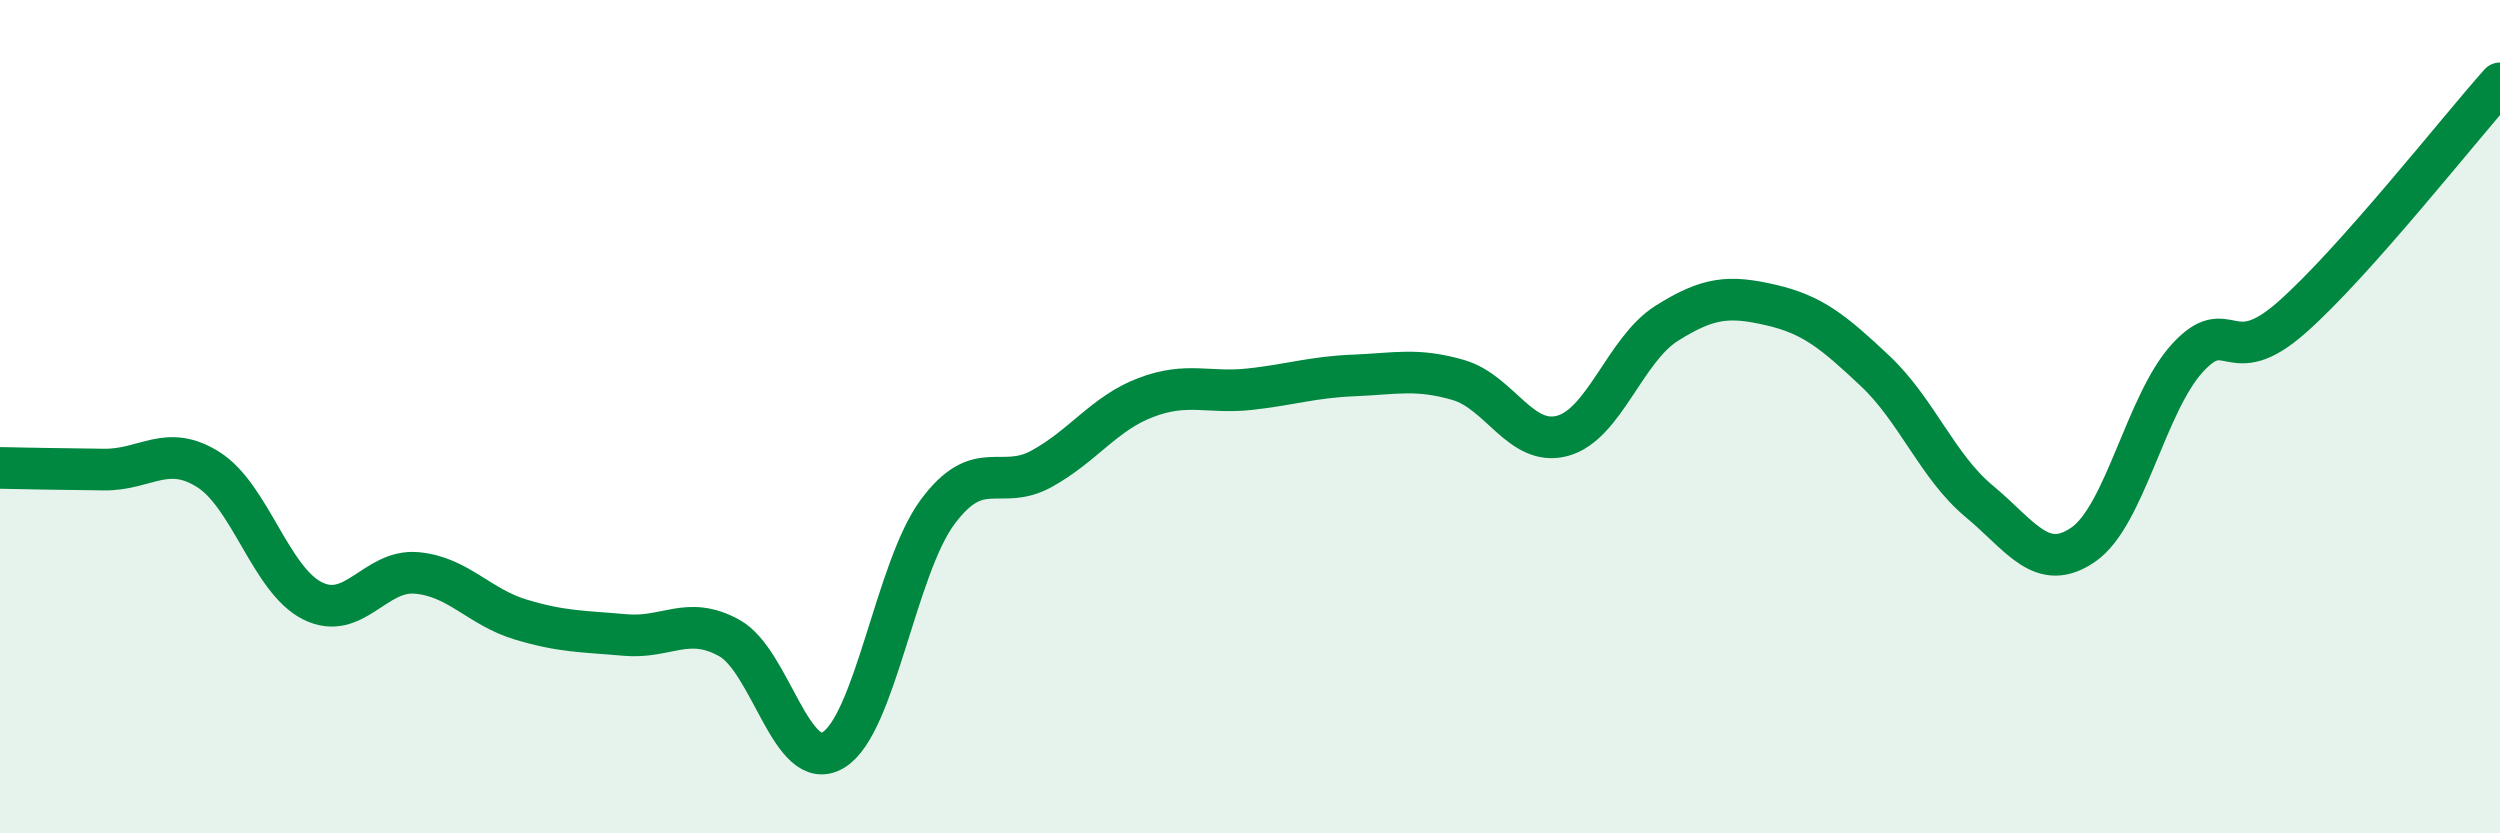
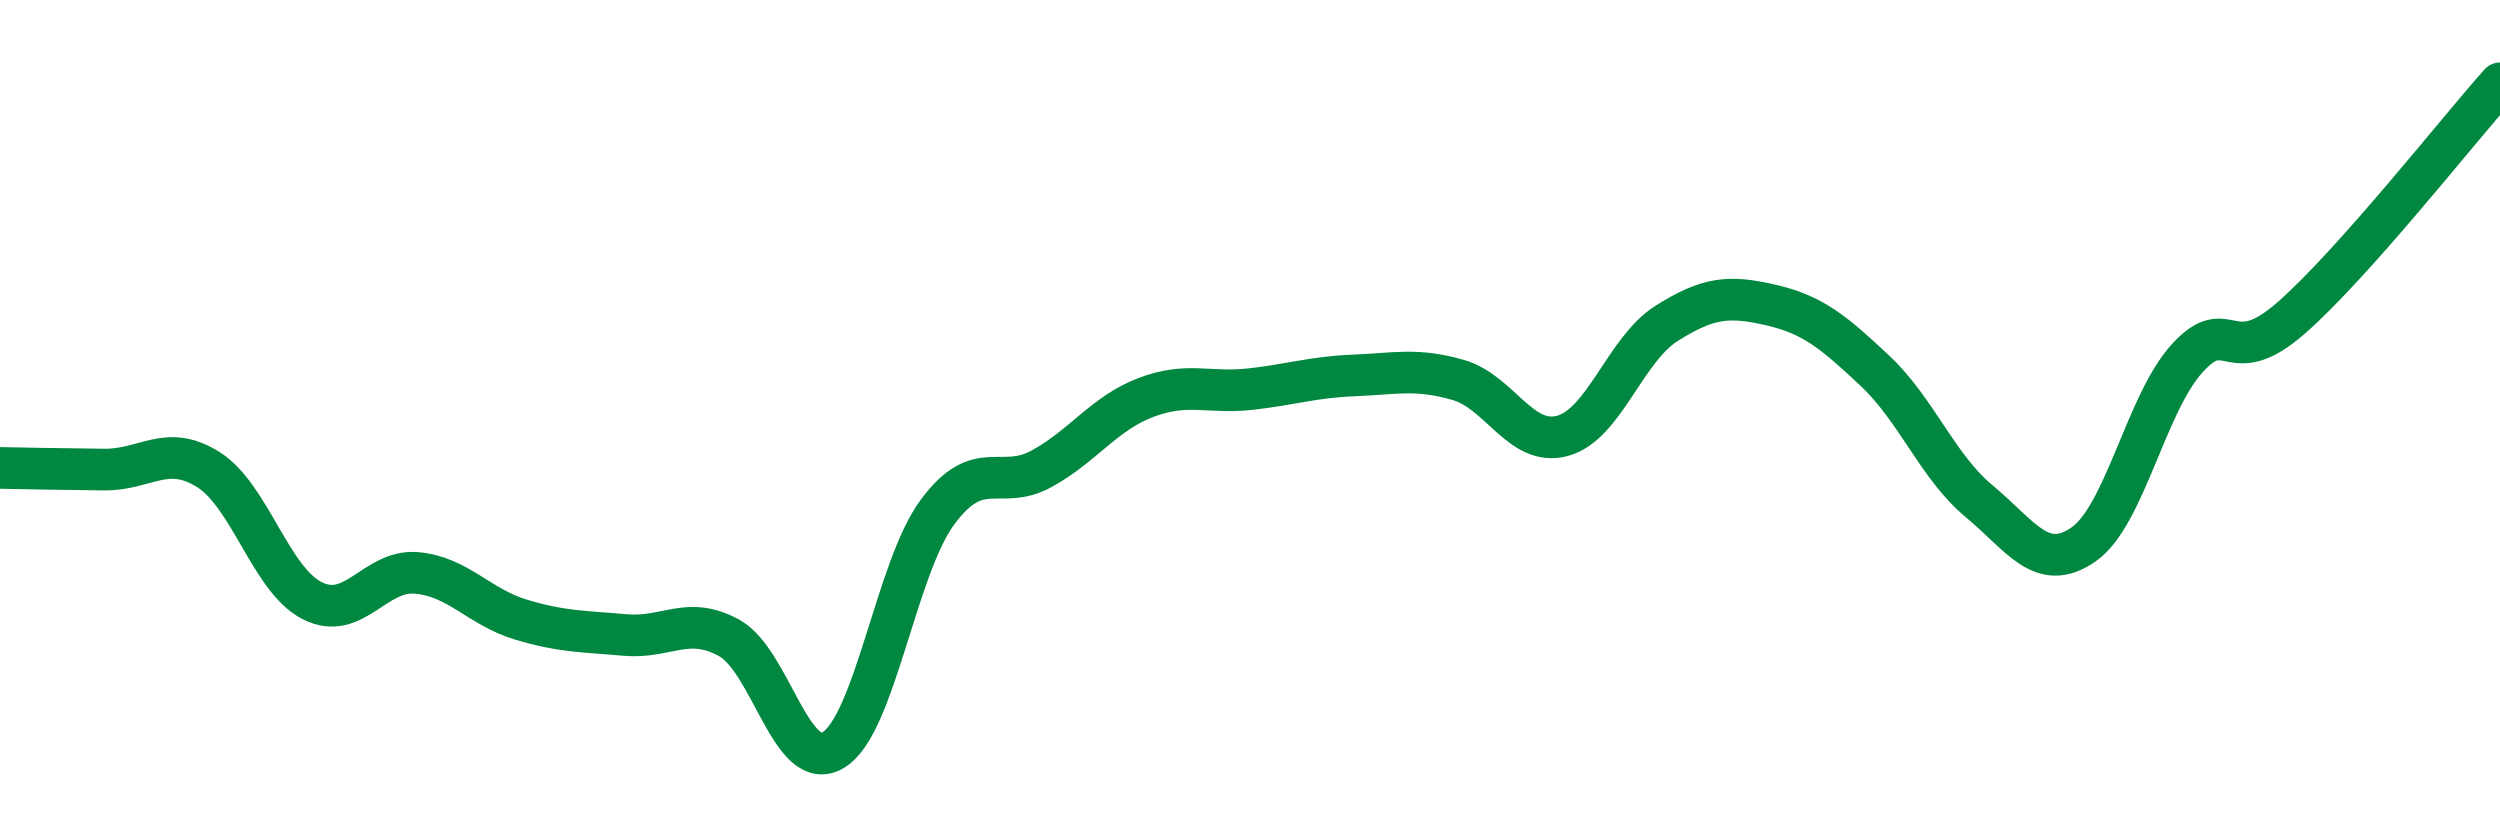
<svg xmlns="http://www.w3.org/2000/svg" width="60" height="20" viewBox="0 0 60 20">
-   <path d="M 0,11.23 C 0.5,11.24 1.5,11.26 2.5,11.27 C 3.5,11.28 4,10.64 5,11.27 C 6,11.9 6.5,13.92 7.5,14.42 C 8.5,14.92 9,13.66 10,13.75 C 11,13.84 11.5,14.57 12.5,14.87 C 13.5,15.17 14,15.15 15,15.24 C 16,15.33 16.5,14.76 17.5,15.31 C 18.5,15.86 19,18.6 20,18 C 21,17.4 21.5,13.64 22.5,12.29 C 23.5,10.94 24,11.8 25,11.25 C 26,10.7 26.5,9.92 27.5,9.54 C 28.5,9.16 29,9.45 30,9.34 C 31,9.23 31.5,9.05 32.5,9.01 C 33.5,8.97 34,8.83 35,9.12 C 36,9.41 36.5,10.73 37.5,10.46 C 38.5,10.19 39,8.39 40,7.76 C 41,7.13 41.5,7.09 42.5,7.32 C 43.5,7.55 44,7.96 45,8.9 C 46,9.84 46.5,11.2 47.5,12.03 C 48.5,12.86 49,13.76 50,13.07 C 51,12.38 51.5,9.68 52.5,8.59 C 53.5,7.5 53.5,8.94 55,7.62 C 56.5,6.3 59,3.12 60,2L60 20L0 20Z" fill="#008740" opacity="0.1" stroke-linecap="round" stroke-linejoin="round" />
  <path d="M 0,11.23 C 0.5,11.24 1.5,11.26 2.5,11.27 C 3.5,11.28 4,10.64 5,11.27 C 6,11.9 6.5,13.92 7.5,14.42 C 8.5,14.92 9,13.66 10,13.75 C 11,13.84 11.5,14.57 12.5,14.87 C 13.5,15.17 14,15.15 15,15.24 C 16,15.33 16.5,14.76 17.5,15.31 C 18.5,15.86 19,18.6 20,18 C 21,17.4 21.5,13.64 22.5,12.29 C 23.5,10.94 24,11.8 25,11.25 C 26,10.7 26.5,9.92 27.5,9.54 C 28.5,9.16 29,9.45 30,9.34 C 31,9.23 31.5,9.05 32.5,9.01 C 33.5,8.97 34,8.83 35,9.12 C 36,9.41 36.5,10.73 37.5,10.46 C 38.5,10.19 39,8.39 40,7.76 C 41,7.13 41.5,7.09 42.5,7.32 C 43.5,7.55 44,7.96 45,8.9 C 46,9.84 46.5,11.2 47.5,12.03 C 48.5,12.86 49,13.76 50,13.07 C 51,12.38 51.5,9.68 52.5,8.59 C 53.5,7.5 53.5,8.94 55,7.62 C 56.5,6.3 59,3.12 60,2" stroke="#008740" stroke-width="1" fill="none" stroke-linecap="round" stroke-linejoin="round" />
</svg>